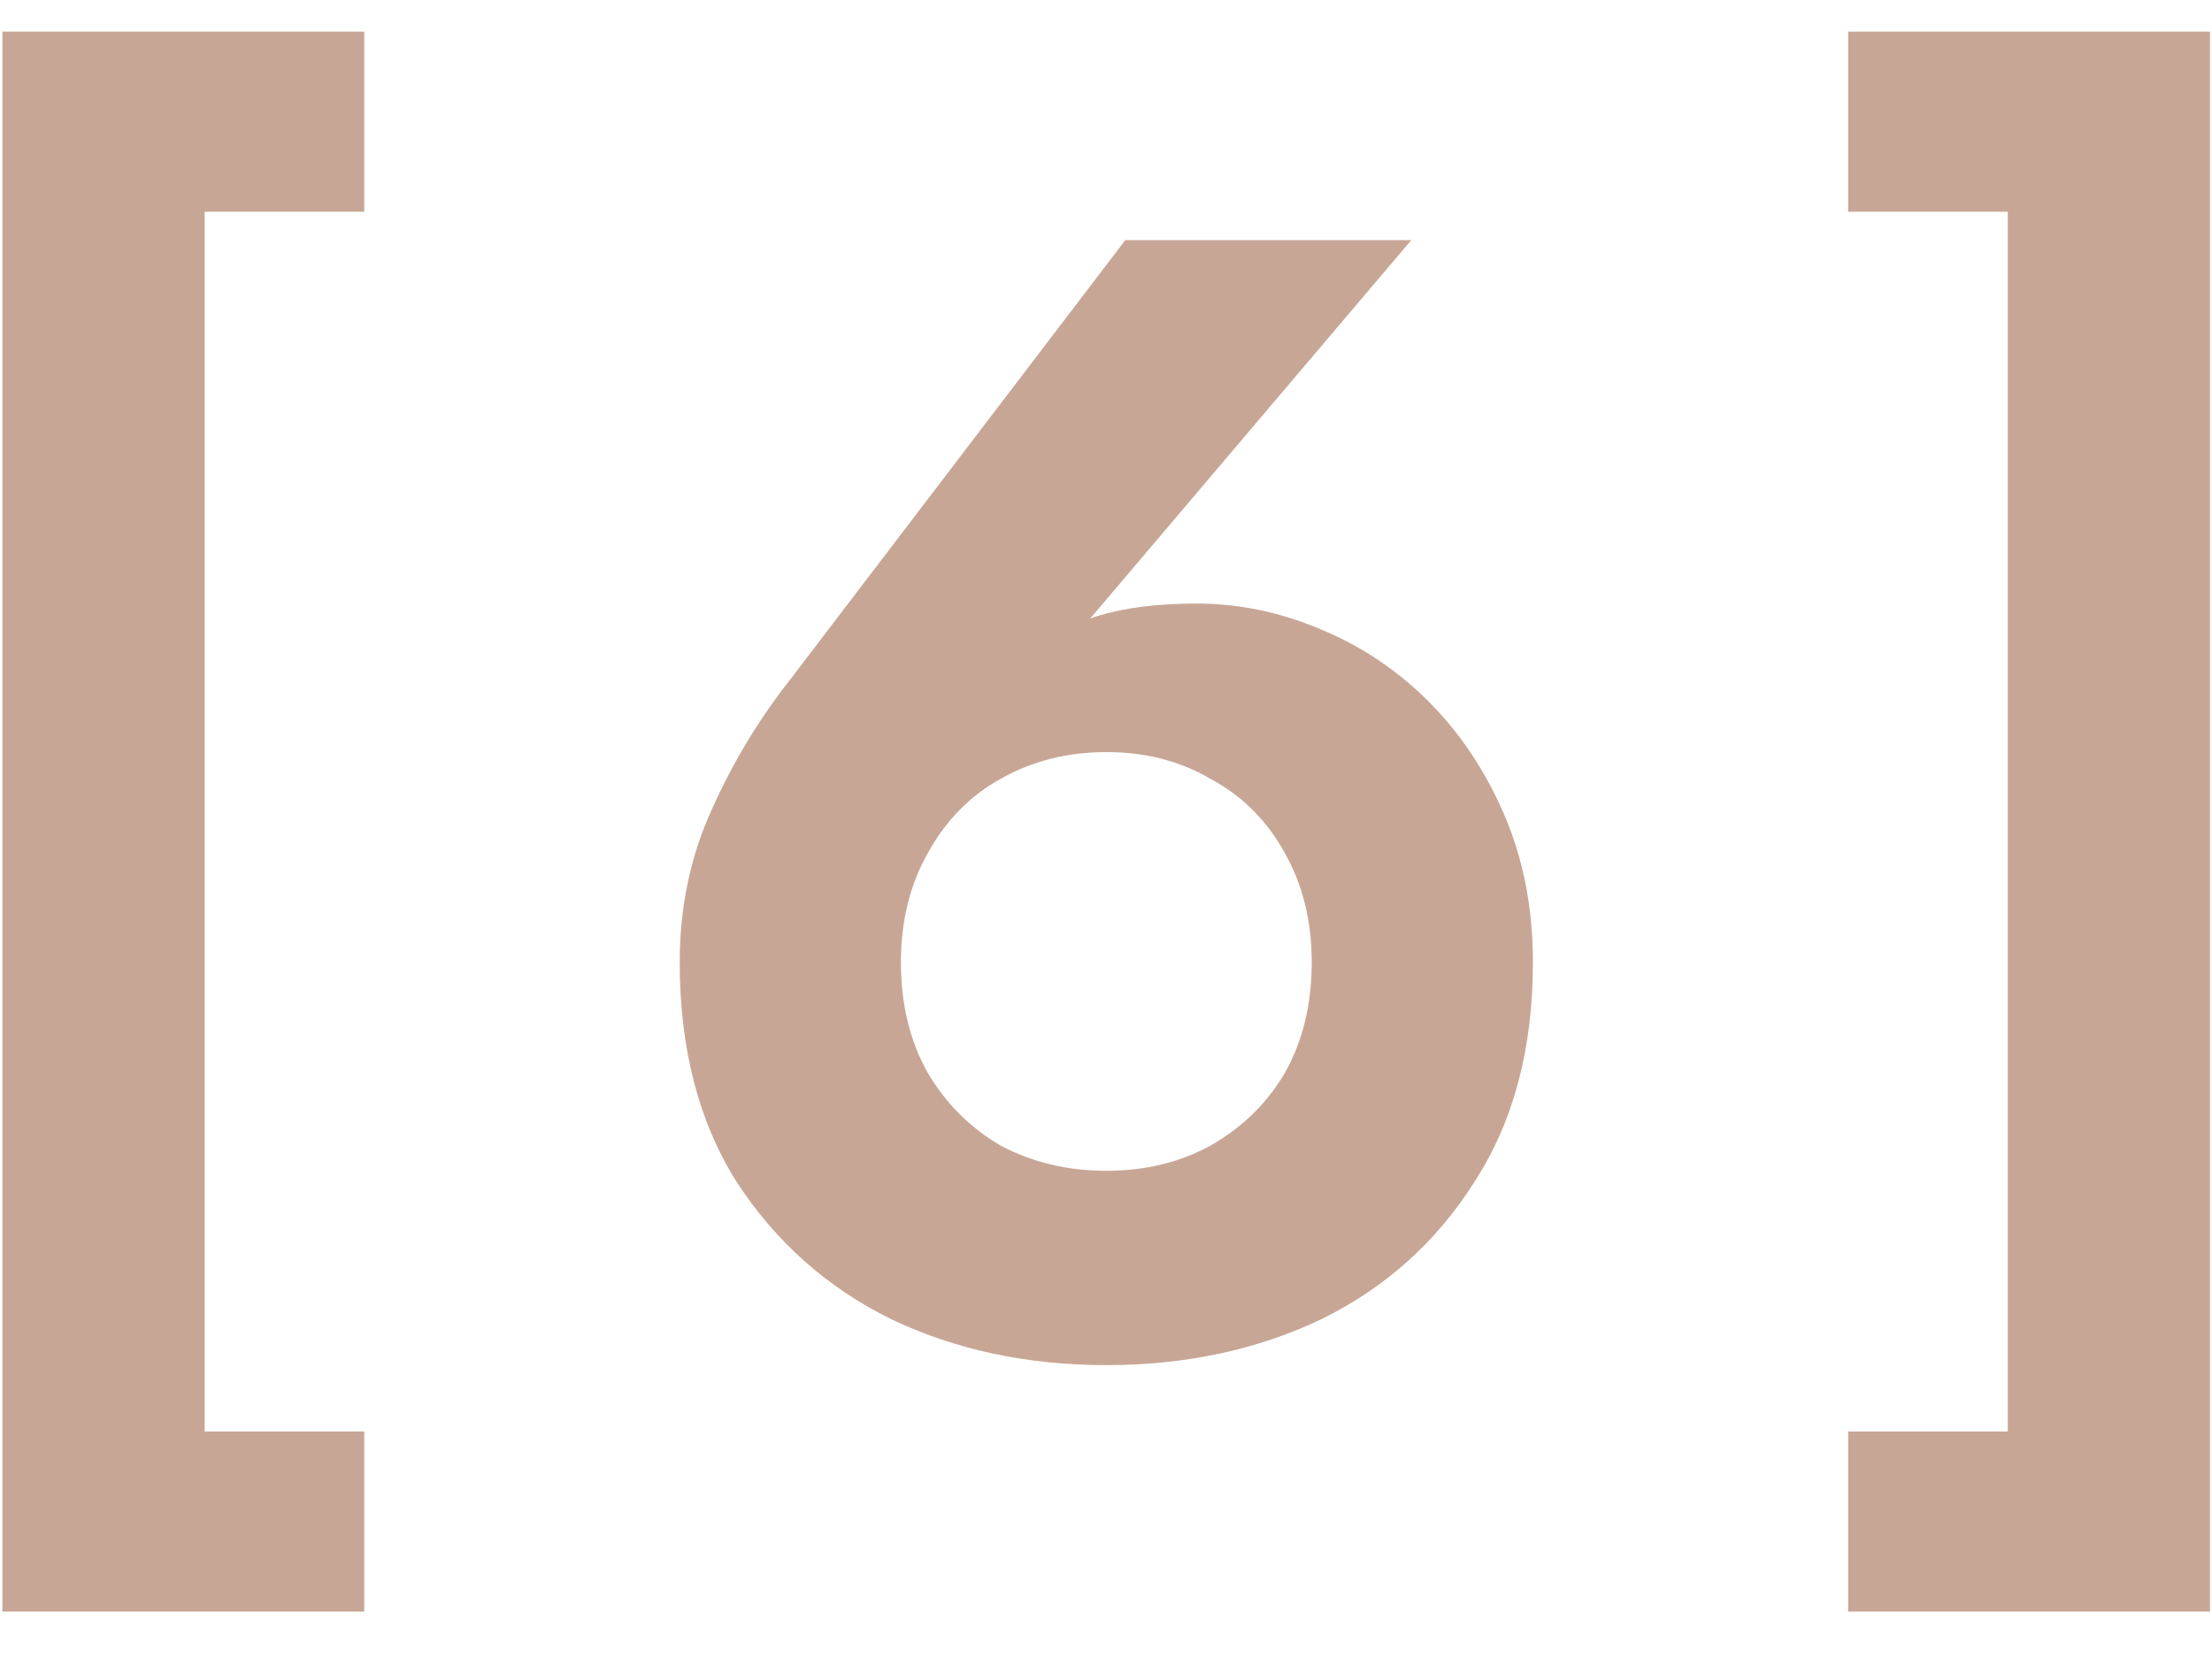
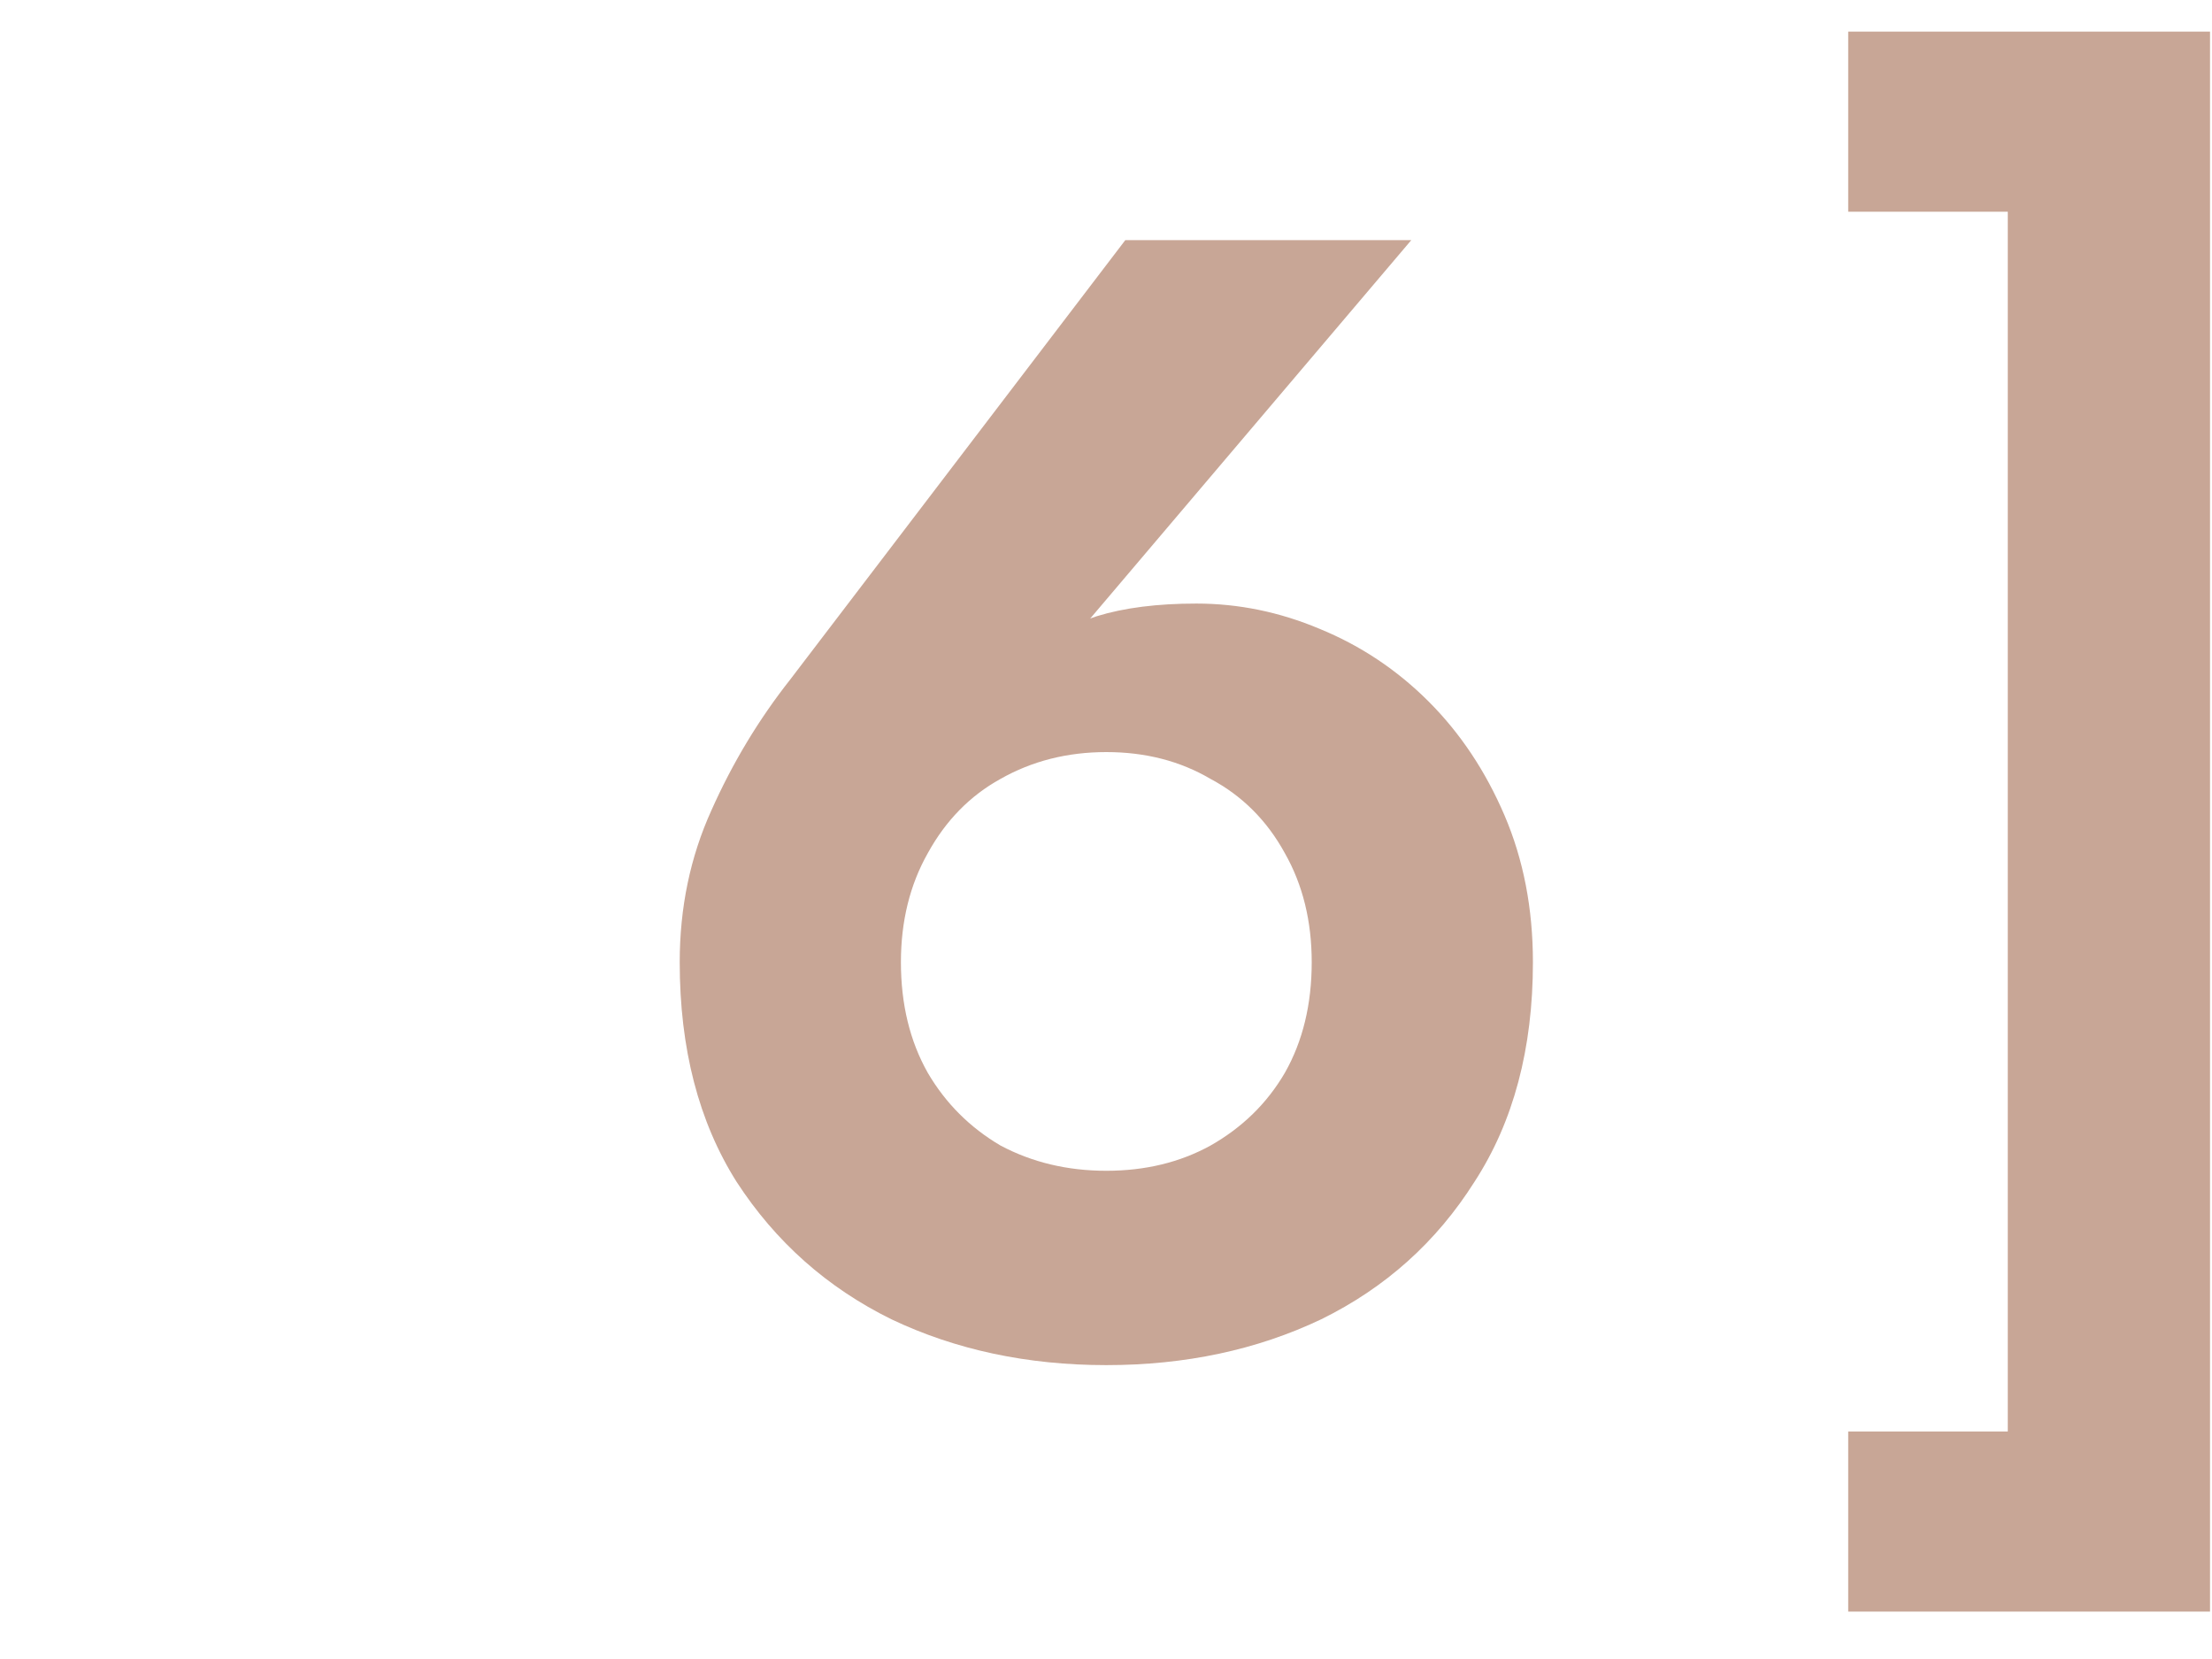
<svg xmlns="http://www.w3.org/2000/svg" width="28" height="21" viewBox="0 0 28 21" fill="none">
-   <path d="M2.591 2.68V18.12H4.611V20.4H0.031V0.4H4.611V2.68H2.591Z" fill="#C8A696" />
  <path d="M25.415 18.12V2.68H23.395V0.4H27.975V20.4H23.395V18.12H25.415Z" fill="#C8A696" />
  <path d="M11.404 12.18C11.404 12.713 11.518 13.18 11.744 13.58C11.971 13.967 12.278 14.273 12.664 14.5C13.064 14.713 13.511 14.82 14.004 14.82C14.498 14.82 14.938 14.713 15.324 14.5C15.724 14.273 16.038 13.967 16.264 13.58C16.491 13.18 16.604 12.713 16.604 12.18C16.604 11.66 16.491 11.2 16.264 10.8C16.038 10.387 15.724 10.073 15.324 9.86C14.938 9.633 14.498 9.52 14.004 9.52C13.511 9.52 13.064 9.633 12.664 9.86C12.278 10.073 11.971 10.387 11.744 10.8C11.518 11.2 11.404 11.66 11.404 12.18ZM14.244 3.04H17.864L13.384 8.32L12.864 8.5C13.211 8.14 13.551 7.907 13.884 7.8C14.231 7.693 14.651 7.64 15.144 7.64C15.678 7.64 16.198 7.747 16.704 7.96C17.224 8.173 17.684 8.48 18.084 8.88C18.484 9.28 18.804 9.76 19.044 10.32C19.284 10.88 19.404 11.5 19.404 12.18C19.404 13.273 19.158 14.2 18.664 14.96C18.184 15.72 17.538 16.3 16.724 16.7C15.911 17.087 15.004 17.28 14.004 17.28C13.004 17.28 12.098 17.087 11.284 16.7C10.471 16.3 9.818 15.72 9.324 14.96C8.844 14.2 8.604 13.273 8.604 12.18C8.604 11.487 8.738 10.847 9.004 10.26C9.271 9.66 9.604 9.107 10.004 8.6L14.244 3.04Z" fill="#C8A696" />
</svg>